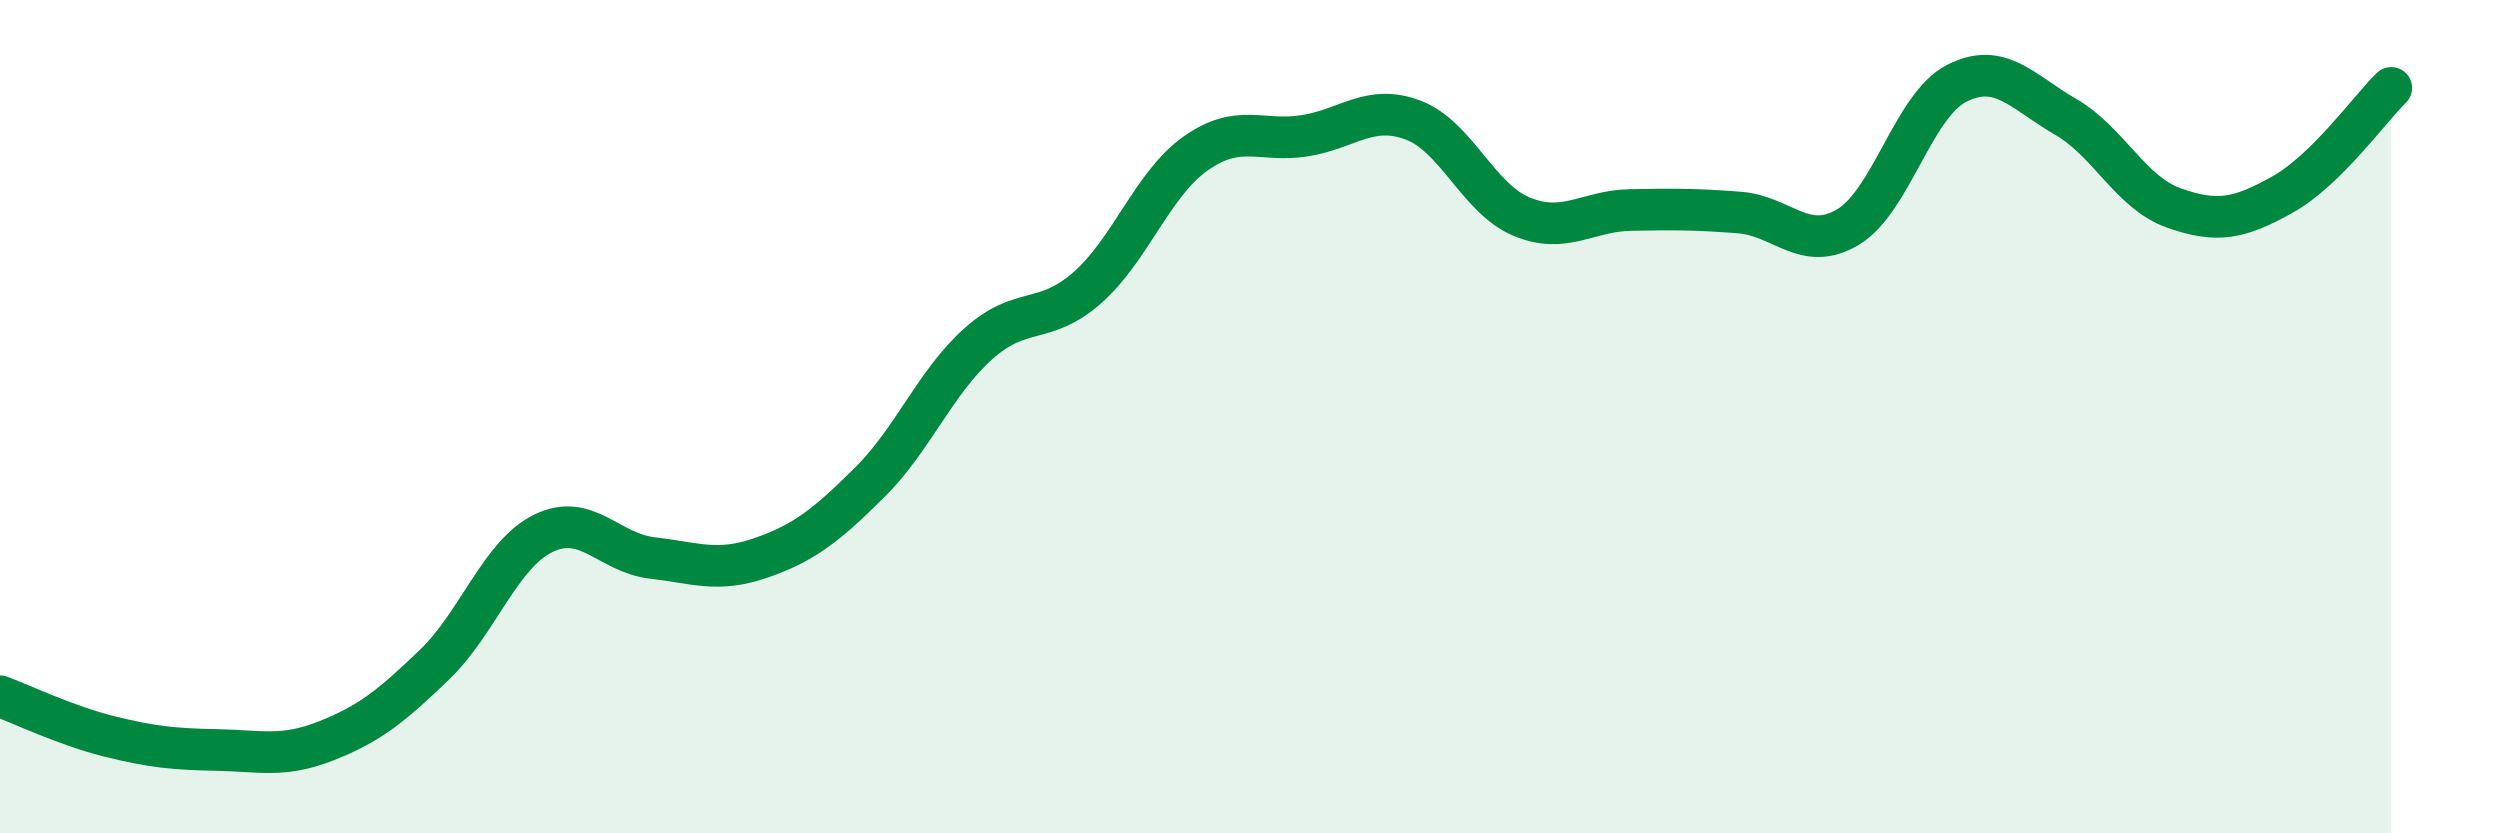
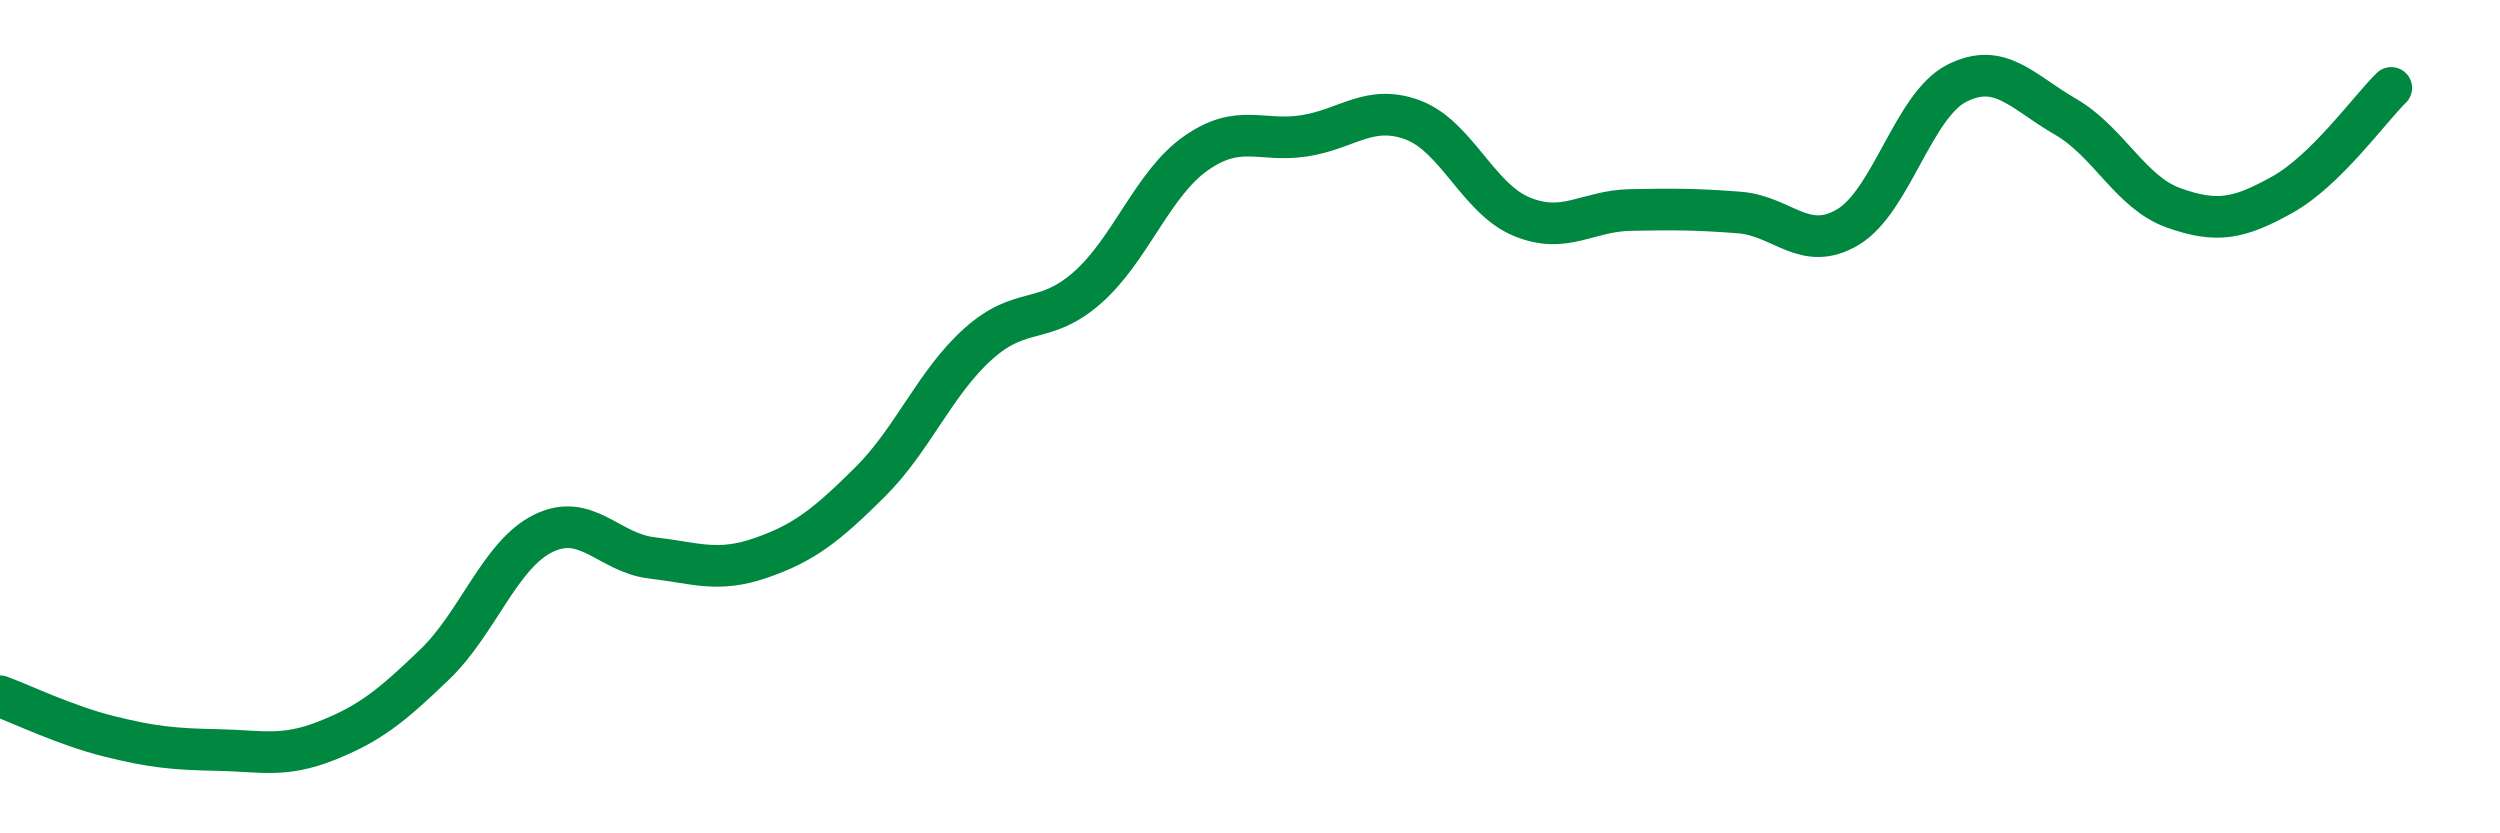
<svg xmlns="http://www.w3.org/2000/svg" width="60" height="20" viewBox="0 0 60 20">
-   <path d="M 0,16.71 C 0.52,16.9 1.57,17.41 2.61,17.67 C 3.65,17.93 4.18,17.98 5.22,18 C 6.26,18.02 6.79,18.19 7.83,17.78 C 8.87,17.37 9.39,16.95 10.43,15.95 C 11.47,14.95 12,13.31 13.04,12.8 C 14.08,12.29 14.61,13.27 15.65,13.39 C 16.69,13.51 17.22,13.75 18.26,13.39 C 19.3,13.03 19.83,12.61 20.87,11.58 C 21.91,10.55 22.44,9.18 23.48,8.25 C 24.52,7.32 25.05,7.82 26.09,6.91 C 27.13,6 27.66,4.41 28.7,3.68 C 29.74,2.95 30.26,3.42 31.3,3.26 C 32.34,3.1 32.87,2.49 33.91,2.88 C 34.95,3.27 35.48,4.77 36.52,5.2 C 37.56,5.63 38.09,5.06 39.13,5.04 C 40.17,5.02 40.7,5.02 41.74,5.1 C 42.78,5.18 43.31,6.07 44.35,5.45 C 45.39,4.83 45.92,2.53 46.96,2 C 48,1.47 48.53,2.2 49.57,2.8 C 50.61,3.4 51.13,4.62 52.17,4.99 C 53.21,5.36 53.74,5.25 54.78,4.67 C 55.82,4.09 56.87,2.62 57.39,2.11L57.39 20L0 20Z" fill="#008740" opacity="0.1" stroke-linecap="round" stroke-linejoin="round" />
  <path d="M 0,16.71 C 0.52,16.9 1.57,17.41 2.61,17.67 C 3.65,17.93 4.18,17.98 5.22,18 C 6.26,18.02 6.79,18.19 7.83,17.78 C 8.87,17.37 9.39,16.95 10.43,15.95 C 11.47,14.95 12,13.31 13.04,12.8 C 14.08,12.29 14.61,13.27 15.65,13.39 C 16.69,13.51 17.22,13.75 18.26,13.39 C 19.3,13.03 19.83,12.61 20.87,11.58 C 21.91,10.55 22.44,9.18 23.48,8.25 C 24.52,7.32 25.05,7.82 26.09,6.91 C 27.13,6 27.66,4.41 28.7,3.68 C 29.74,2.95 30.26,3.42 31.3,3.26 C 32.34,3.1 32.87,2.49 33.91,2.88 C 34.95,3.27 35.48,4.77 36.52,5.2 C 37.56,5.63 38.09,5.06 39.13,5.04 C 40.17,5.02 40.7,5.02 41.74,5.1 C 42.78,5.18 43.31,6.07 44.35,5.45 C 45.39,4.83 45.92,2.53 46.96,2 C 48,1.47 48.53,2.2 49.57,2.8 C 50.61,3.4 51.13,4.62 52.17,4.99 C 53.21,5.36 53.74,5.25 54.78,4.67 C 55.82,4.09 56.87,2.62 57.39,2.11" stroke="#008740" stroke-width="1" fill="none" stroke-linecap="round" stroke-linejoin="round" />
</svg>